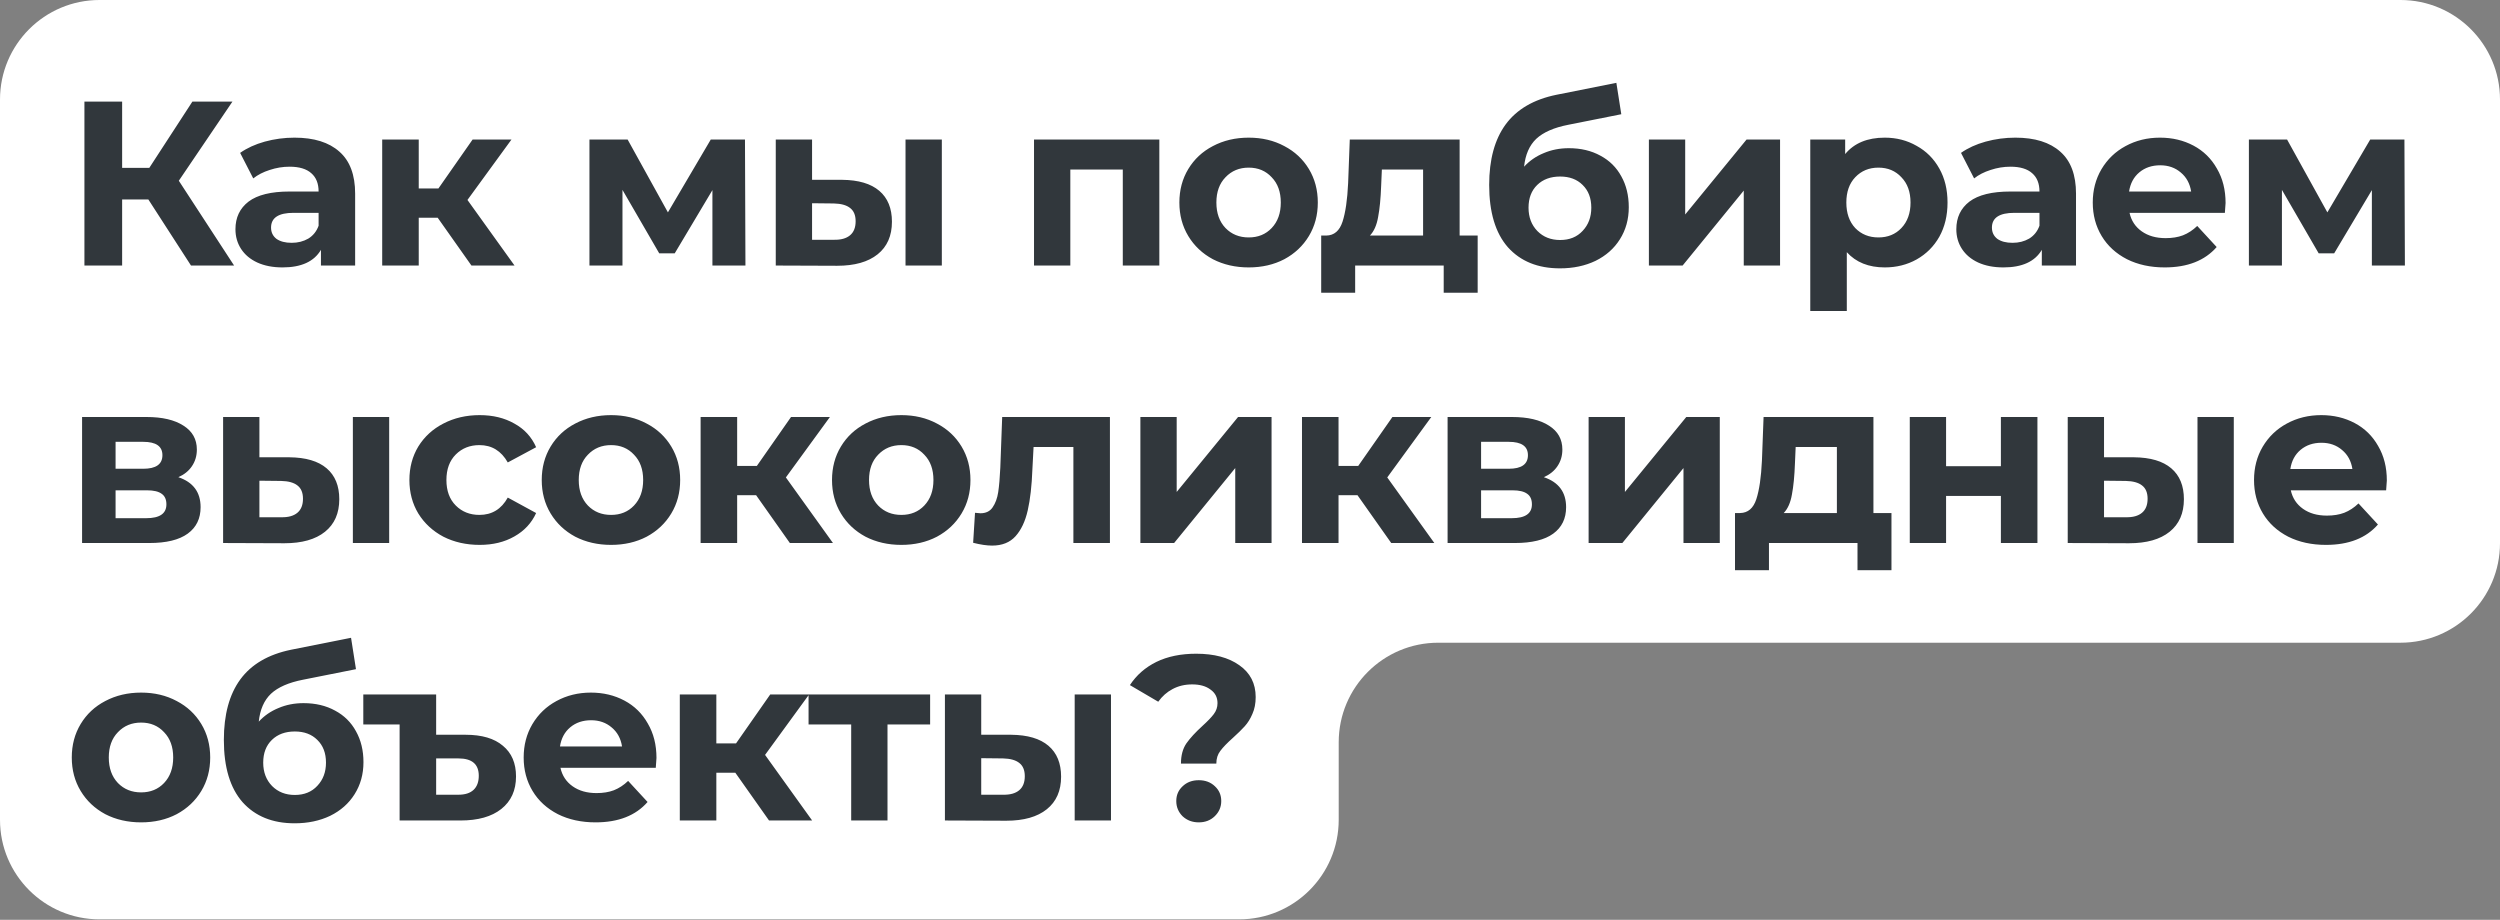
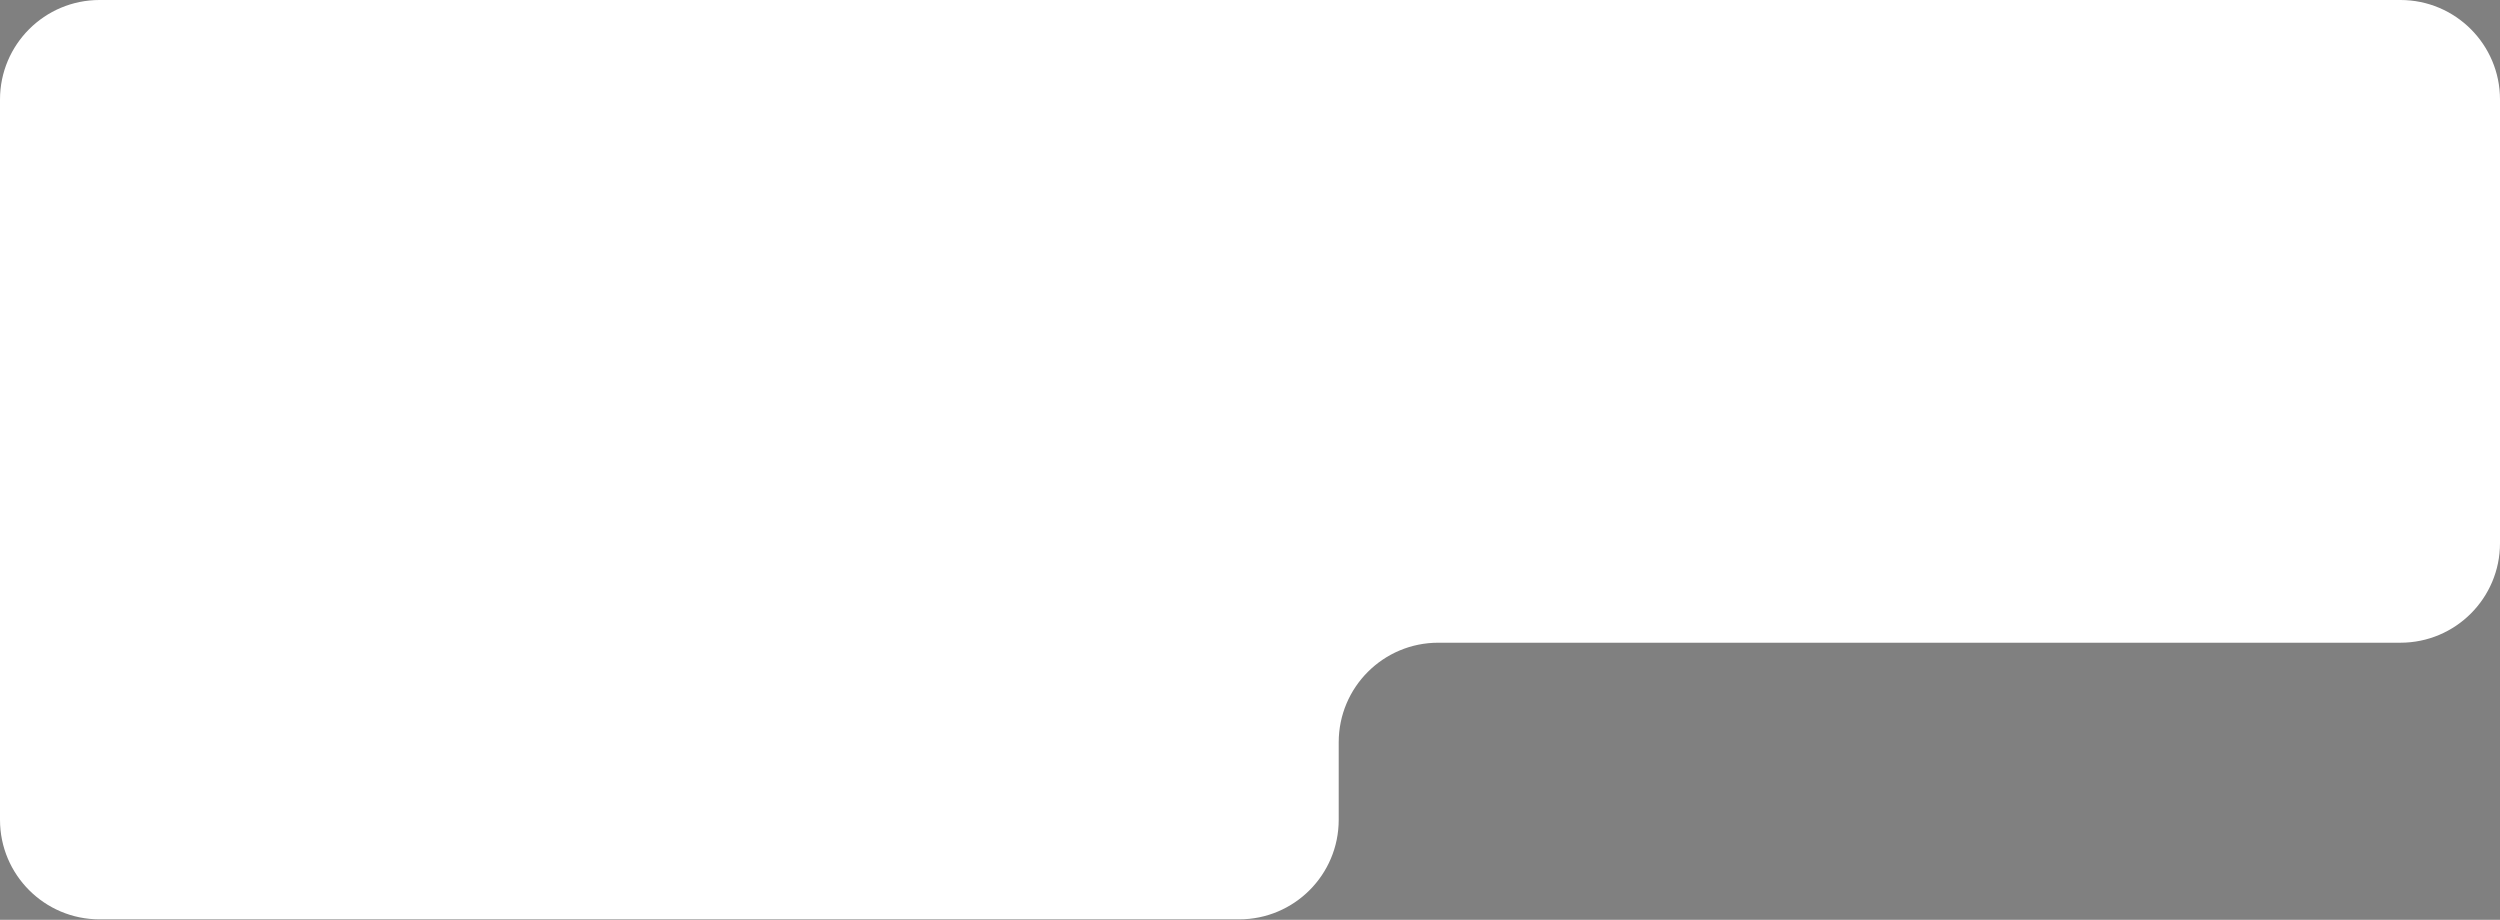
<svg xmlns="http://www.w3.org/2000/svg" width="829" height="305" viewBox="0 0 829 305" fill="none">
  <rect x="0" y="0" width="829" height="305" fill="#808080" stroke="none" />
  <path fill-rule="evenodd" clip-rule="evenodd" d="M8.41169e-05 33.01C8.41169e-05 14.779 14.779 0 33.01 0L795.99 0C814.221 0 829 14.779 829 33.01V106.968L829 180.114C829 198.345 814.221 213.124 795.99 213.124H476.926C458.695 213.124 443.916 227.903 443.916 246.134V271.848C443.916 290.079 429.137 304.858 410.906 304.858H33.01C14.779 304.858 0 290.079 0 271.848V197.891C0 197.891 9.08997e-05 197.89 0 197.89C0 197.89 0 197.89 0 197.89V106.968C0 106.968 0 106.968 0 106.968C0 106.968 8.41169e-05 106.968 8.41169e-05 106.968V33.01Z" fill="white" />
-   <path d="M49.199 66.15H40.5V88.053H27.995L27.995 33.684H40.5V55.664H49.51L63.801 33.684H77.083L59.297 59.936L77.627 88.053H63.335L49.199 66.15ZM97.648 45.645C104.121 45.645 109.092 47.198 112.561 50.305C116.03 53.36 117.765 57.995 117.765 64.208V88.053H106.425V82.849C104.147 86.733 99.901 88.674 93.687 88.674C90.477 88.674 87.68 88.131 85.299 87.043C82.968 85.956 81.182 84.454 79.939 82.538C78.697 80.623 78.075 78.448 78.075 76.014C78.075 72.131 79.525 69.076 82.425 66.849C85.376 64.622 89.907 63.509 96.017 63.509H105.648C105.648 60.868 104.846 58.849 103.241 57.451C101.635 56.001 99.228 55.276 96.017 55.276C93.791 55.276 91.59 55.639 89.415 56.363C87.292 57.037 85.48 57.969 83.978 59.16L79.629 50.694C81.907 49.088 84.625 47.846 87.784 46.965C90.994 46.085 94.282 45.645 97.648 45.645ZM96.716 80.519C98.787 80.519 100.626 80.053 102.231 79.121C103.836 78.137 104.975 76.713 105.648 74.849V70.577H97.338C92.367 70.577 89.881 72.208 89.881 75.471C89.881 77.024 90.477 78.267 91.668 79.199C92.91 80.079 94.593 80.519 96.716 80.519ZM145.145 72.208H138.854V88.053H126.737V46.266H138.854V62.499H145.378L156.718 46.266H169.611L155.009 66.305L170.621 88.053H156.33L145.145 72.208ZM236.238 88.053V63.043L223.733 84.014H218.607L206.412 62.965V88.053H195.461V46.266H208.121L221.48 70.422L235.694 46.266H247.034L247.189 88.053H236.238ZM279.223 59.626C284.66 59.677 288.777 60.894 291.573 63.276C294.369 65.658 295.767 69.076 295.767 73.529C295.767 78.189 294.188 81.788 291.029 84.325C287.871 86.862 283.391 88.131 277.592 88.131L257.242 88.053V46.266H269.281V59.626H279.223ZM300.272 46.266H312.311V88.053H300.272V46.266ZM276.505 79.509C278.835 79.561 280.621 79.069 281.864 78.034C283.107 76.998 283.728 75.445 283.728 73.373C283.728 71.354 283.107 69.878 281.864 68.946C280.673 68.014 278.887 67.522 276.505 67.47L269.281 67.393V79.509H276.505ZM384.434 46.266V88.053H372.318V56.208H354.919V88.053H342.88V46.266H384.434ZM414.071 88.674C409.67 88.674 405.709 87.768 402.188 85.956C398.718 84.092 396 81.529 394.032 78.267C392.064 75.004 391.081 71.302 391.081 67.16C391.081 63.017 392.064 59.315 394.032 56.053C396 52.791 398.718 50.253 402.188 48.441C405.709 46.577 409.67 45.645 414.071 45.645C418.473 45.645 422.408 46.577 425.877 48.441C429.346 50.253 432.065 52.791 434.033 56.053C436 59.315 436.984 63.017 436.984 67.16C436.984 71.302 436 75.004 434.033 78.267C432.065 81.529 429.346 84.092 425.877 85.956C422.408 87.768 418.473 88.674 414.071 88.674ZM414.071 78.733C417.178 78.733 419.715 77.697 421.683 75.626C423.702 73.503 424.712 70.681 424.712 67.16C424.712 63.639 423.702 60.843 421.683 58.771C419.715 56.648 417.178 55.587 414.071 55.587C410.964 55.587 408.401 56.648 406.382 58.771C404.362 60.843 403.353 63.639 403.353 67.16C403.353 70.681 404.362 73.503 406.382 75.626C408.401 77.697 410.964 78.733 414.071 78.733ZM489.993 78.111V97.063H478.731V88.053H449.371V97.063H438.109V78.111H439.818C442.407 78.059 444.193 76.532 445.177 73.529C446.161 70.525 446.782 66.254 447.041 60.713L447.585 46.266L484.013 46.266V78.111H489.993ZM457.993 61.567C457.838 65.813 457.501 69.283 456.983 71.975C456.517 74.668 455.611 76.713 454.265 78.111H471.896V56.208H458.226L457.993 61.567ZM520.221 49.14C524.208 49.14 527.703 49.968 530.706 51.626C533.709 53.231 536.014 55.509 537.619 58.461C539.276 61.412 540.104 64.83 540.104 68.713C540.104 72.7 539.12 76.247 537.153 79.354C535.237 82.409 532.544 84.791 529.075 86.5C525.606 88.157 521.67 88.985 517.269 88.985C509.968 88.985 504.22 86.655 500.026 81.995C495.884 77.283 493.812 70.396 493.812 61.334C493.812 52.946 495.625 46.266 499.249 41.295C502.926 36.273 508.544 32.984 516.104 31.431L535.988 27.47L537.619 37.878L520.065 41.373C515.301 42.305 511.754 43.858 509.424 46.033C507.146 48.208 505.8 51.289 505.385 55.276C507.198 53.308 509.372 51.807 511.91 50.771C514.447 49.684 517.217 49.14 520.221 49.14ZM517.347 79.587C520.454 79.587 522.939 78.577 524.803 76.558C526.719 74.538 527.677 71.975 527.677 68.868C527.677 65.71 526.719 63.199 524.803 61.334C522.939 59.47 520.454 58.538 517.347 58.538C514.188 58.538 511.651 59.47 509.735 61.334C507.819 63.199 506.861 65.71 506.861 68.868C506.861 72.027 507.845 74.616 509.813 76.635C511.78 78.603 514.292 79.587 517.347 79.587ZM546.772 46.266H558.811V71.121L579.161 46.266H590.268V88.053H578.229V63.199L557.957 88.053H546.772V46.266ZM624.984 45.645C628.867 45.645 632.388 46.551 635.547 48.363C638.757 50.124 641.269 52.635 643.081 55.897C644.893 59.108 645.8 62.862 645.8 67.16C645.8 71.457 644.893 75.237 643.081 78.5C641.269 81.71 638.757 84.221 635.547 86.034C632.388 87.794 628.867 88.674 624.984 88.674C619.65 88.674 615.456 86.992 612.401 83.626V103.121H600.285V46.266H611.857V51.082C614.861 47.457 619.236 45.645 624.984 45.645ZM622.887 78.733C625.994 78.733 628.531 77.697 630.498 75.626C632.518 73.503 633.528 70.681 633.528 67.16C633.528 63.639 632.518 60.843 630.498 58.771C628.531 56.648 625.994 55.587 622.887 55.587C619.78 55.587 617.217 56.648 615.197 58.771C613.23 60.843 612.246 63.639 612.246 67.16C612.246 70.681 613.23 73.503 615.197 75.626C617.217 77.697 619.78 78.733 622.887 78.733ZM668.289 45.645C674.762 45.645 679.732 47.198 683.202 50.305C686.671 53.36 688.406 57.995 688.406 64.208V88.053H677.066V82.849C674.787 86.733 670.541 88.674 664.328 88.674C661.117 88.674 658.321 88.131 655.939 87.043C653.609 85.956 651.823 84.454 650.58 82.538C649.337 80.623 648.716 78.448 648.716 76.014C648.716 72.131 650.166 69.076 653.066 66.849C656.017 64.622 660.548 63.509 666.658 63.509H676.289C676.289 60.868 675.486 58.849 673.881 57.451C672.276 56.001 669.868 55.276 666.658 55.276C664.431 55.276 662.231 55.639 660.056 56.363C657.933 57.037 656.121 57.969 654.619 59.16L650.269 50.694C652.548 49.088 655.266 47.846 658.425 46.965C661.635 46.085 664.923 45.645 668.289 45.645ZM667.357 80.519C669.428 80.519 671.266 80.053 672.872 79.121C674.477 78.137 675.616 76.713 676.289 74.849V70.577H667.978C663.007 70.577 660.522 72.208 660.522 75.471C660.522 77.024 661.117 78.267 662.308 79.199C663.551 80.079 665.234 80.519 667.357 80.519ZM738 67.315C738 67.47 737.922 68.558 737.767 70.577H706.155C706.724 73.166 708.071 75.212 710.194 76.713C712.317 78.215 714.957 78.966 718.116 78.966C720.291 78.966 722.207 78.655 723.864 78.034C725.572 77.361 727.152 76.325 728.602 74.927L735.048 81.917C731.113 86.422 725.365 88.674 717.805 88.674C713.093 88.674 708.925 87.768 705.3 85.956C701.676 84.092 698.88 81.529 696.912 78.267C694.944 75.004 693.96 71.302 693.96 67.16C693.96 63.069 694.918 59.393 696.834 56.13C698.802 52.816 701.469 50.253 704.834 48.441C708.252 46.577 712.058 45.645 716.252 45.645C720.343 45.645 724.045 46.525 727.359 48.286C730.673 50.046 733.262 52.584 735.126 55.897C737.042 59.16 738 62.965 738 67.315ZM716.33 54.81C713.585 54.81 711.281 55.587 709.417 57.14C707.553 58.694 706.414 60.817 705.999 63.509H726.582C726.168 60.868 725.029 58.771 723.165 57.218C721.301 55.613 719.022 54.81 716.33 54.81ZM786.511 88.053V63.043L774.006 84.014H768.88L756.686 62.965V88.053H745.734V46.266H758.394L771.754 70.422L785.968 46.266H797.308L797.463 88.053H786.511ZM59.141 158.238C64.06 159.895 66.52 163.209 66.52 168.18C66.52 171.96 65.096 174.886 62.248 176.957C59.4 179.028 55.154 180.064 49.51 180.064H27.218V138.277H48.578C53.808 138.277 57.898 139.235 60.85 141.151C63.801 143.015 65.277 145.656 65.277 149.073C65.277 151.144 64.733 152.983 63.646 154.588C62.61 156.141 61.109 157.358 59.141 158.238ZM38.325 155.442H47.49C51.736 155.442 53.859 153.94 53.859 150.937C53.859 147.986 51.736 146.51 47.49 146.51H38.325V155.442ZM48.5 171.831C52.953 171.831 55.18 170.303 55.18 167.248C55.18 165.643 54.662 164.478 53.627 163.753C52.591 162.976 50.96 162.588 48.733 162.588H38.325V171.831H48.5ZM95.963 151.636C101.399 151.688 105.516 152.905 108.312 155.287C111.108 157.669 112.506 161.086 112.506 165.539C112.506 170.2 110.927 173.798 107.768 176.336C104.61 178.873 100.131 180.141 94.331 180.141L73.982 180.064V138.277H86.021V151.636H95.963ZM117.011 138.277H129.05V180.064H117.011V138.277ZM93.244 171.52C95.574 171.572 97.361 171.08 98.603 170.044C99.846 169.009 100.467 167.455 100.467 165.384C100.467 163.365 99.846 161.889 98.603 160.957C97.412 160.025 95.626 159.533 93.244 159.481L86.021 159.403V171.52H93.244ZM159.06 180.685C154.607 180.685 150.594 179.779 147.021 177.967C143.5 176.103 140.73 173.539 138.711 170.277C136.743 167.015 135.759 163.313 135.759 159.17C135.759 155.028 136.743 151.326 138.711 148.063C140.73 144.801 143.5 142.264 147.021 140.452C150.594 138.588 154.607 137.655 159.06 137.655C163.462 137.655 167.293 138.588 170.556 140.452C173.87 142.264 176.277 144.879 177.779 148.296L168.381 153.345C166.206 149.513 163.073 147.597 158.983 147.597C155.824 147.597 153.209 148.633 151.138 150.704C149.067 152.775 148.031 155.597 148.031 159.17C148.031 162.743 149.067 165.565 151.138 167.636C153.209 169.708 155.824 170.743 158.983 170.743C163.125 170.743 166.258 168.827 168.381 164.996L177.779 170.122C176.277 173.436 173.87 176.025 170.556 177.889C167.293 179.753 163.462 180.685 159.06 180.685ZM202.631 180.685C198.229 180.685 194.268 179.779 190.747 177.967C187.278 176.103 184.559 173.539 182.592 170.277C180.624 167.015 179.64 163.313 179.64 159.17C179.64 155.028 180.624 151.326 182.592 148.063C184.559 144.801 187.278 142.264 190.747 140.452C194.268 138.588 198.229 137.655 202.631 137.655C207.032 137.655 210.967 138.588 214.437 140.452C217.906 142.264 220.624 144.801 222.592 148.063C224.56 151.326 225.544 155.028 225.544 159.17C225.544 163.313 224.56 167.015 222.592 170.277C220.624 173.539 217.906 176.103 214.437 177.967C210.967 179.779 207.032 180.685 202.631 180.685ZM202.631 170.743C205.737 170.743 208.275 169.708 210.242 167.636C212.262 165.513 213.272 162.691 213.272 159.17C213.272 155.649 212.262 152.853 210.242 150.782C208.275 148.659 205.737 147.597 202.631 147.597C199.524 147.597 196.961 148.659 194.941 150.782C192.922 152.853 191.912 155.649 191.912 159.17C191.912 162.691 192.922 165.513 194.941 167.636C196.961 169.708 199.524 170.743 202.631 170.743ZM250.732 164.219H244.441V180.064H232.324V138.277H244.441V154.51H250.965L262.305 138.277H275.198L260.596 158.316L276.208 180.064H261.917L250.732 164.219ZM298.888 180.685C294.486 180.685 290.525 179.779 287.004 177.967C283.535 176.103 280.816 173.539 278.849 170.277C276.881 167.015 275.897 163.313 275.897 159.17C275.897 155.028 276.881 151.326 278.849 148.063C280.816 144.801 283.535 142.264 287.004 140.452C290.525 138.588 294.486 137.655 298.888 137.655C303.289 137.655 307.225 138.588 310.694 140.452C314.163 142.264 316.882 144.801 318.849 148.063C320.817 151.326 321.801 155.028 321.801 159.17C321.801 163.313 320.817 167.015 318.849 170.277C316.882 173.539 314.163 176.103 310.694 177.967C307.225 179.779 303.289 180.685 298.888 180.685ZM298.888 170.743C301.995 170.743 304.532 169.708 306.5 167.636C308.519 165.513 309.529 162.691 309.529 159.17C309.529 155.649 308.519 152.853 306.5 150.782C304.532 148.659 301.995 147.597 298.888 147.597C295.781 147.597 293.218 148.659 291.198 150.782C289.179 152.853 288.169 155.649 288.169 159.17C288.169 162.691 289.179 165.513 291.198 167.636C293.218 169.708 295.781 170.743 298.888 170.743ZM368.052 138.277V180.064H355.936V148.219H342.732L342.343 155.597C342.136 161.086 341.619 165.643 340.79 169.268C339.962 172.892 338.615 175.74 336.751 177.811C334.887 179.883 332.298 180.918 328.984 180.918C327.224 180.918 325.126 180.607 322.693 179.986L323.314 170.044C324.143 170.148 324.738 170.2 325.101 170.2C326.913 170.2 328.259 169.552 329.139 168.258C330.071 166.911 330.693 165.229 331.004 163.209C331.314 161.138 331.547 158.419 331.703 155.054L332.324 138.277H368.052ZM378.151 138.277H390.19V163.132L410.54 138.277H421.647V180.064H409.608V155.209L389.335 180.064H378.151V138.277ZM450.149 164.219H443.857V180.064H431.741V138.277H443.857V154.51H450.382L461.722 138.277H474.615L460.013 158.316L475.625 180.064H461.333L450.149 164.219ZM511.944 158.238C516.863 159.895 519.322 163.209 519.322 168.18C519.322 171.96 517.898 174.886 515.051 176.957C512.203 179.028 507.957 180.064 502.313 180.064H480.021V138.277H501.38C506.61 138.277 510.701 139.235 513.652 141.151C516.604 143.015 518.08 145.656 518.08 149.073C518.08 151.144 517.536 152.983 516.449 154.588C515.413 156.141 513.911 157.358 511.944 158.238ZM491.128 155.442H500.293C504.539 155.442 506.662 153.94 506.662 150.937C506.662 147.986 504.539 146.51 500.293 146.51H491.128V155.442ZM501.303 171.831C505.756 171.831 507.983 170.303 507.983 167.248C507.983 165.643 507.465 164.478 506.429 163.753C505.393 162.976 503.762 162.588 501.536 162.588H491.128V171.831H501.303ZM526.784 138.277H538.823V163.132L559.173 138.277H570.28V180.064H558.241V155.209L537.969 180.064H526.784V138.277ZM627.21 170.122V189.074H615.947V180.064H586.588V189.074H575.326V170.122H577.034C579.623 170.07 581.41 168.543 582.394 165.539C583.377 162.536 583.999 158.264 584.258 152.724L584.801 138.277H621.229V170.122H627.21ZM595.209 153.578C595.054 157.824 594.717 161.293 594.2 163.986C593.734 166.678 592.827 168.724 591.481 170.122H609.112V148.219H595.442L595.209 153.578ZM633.281 138.277H645.32V154.588H663.495V138.277H675.612V180.064H663.495V164.452H645.32V180.064H633.281V138.277ZM707.638 151.636C713.075 151.688 717.192 152.905 719.988 155.287C722.784 157.669 724.182 161.086 724.182 165.539C724.182 170.2 722.603 173.798 719.444 176.336C716.286 178.873 711.807 180.141 706.007 180.141L685.658 180.064V138.277H697.696V151.636L707.638 151.636ZM728.687 138.277H740.726V180.064H728.687V138.277ZM704.92 171.52C707.25 171.572 709.036 171.08 710.279 170.044C711.522 169.009 712.143 167.455 712.143 165.384C712.143 163.365 711.522 161.889 710.279 160.957C709.088 160.025 707.302 159.533 704.92 159.481L697.696 159.403V171.52H704.92ZM791.474 159.326C791.474 159.481 791.397 160.568 791.241 162.588H759.629C760.199 165.177 761.545 167.222 763.668 168.724C765.791 170.225 768.432 170.976 771.591 170.976C773.765 170.976 775.681 170.666 777.338 170.044C779.047 169.371 780.626 168.335 782.076 166.937L788.523 173.928C784.588 178.433 778.84 180.685 771.28 180.685C766.568 180.685 762.4 179.779 758.775 177.967C755.15 176.103 752.354 173.539 750.386 170.277C748.419 167.015 747.435 163.313 747.435 159.17C747.435 155.08 748.393 151.403 750.309 148.141C752.276 144.827 754.943 142.264 758.309 140.452C761.726 138.588 765.532 137.655 769.726 137.655C773.817 137.655 777.519 138.536 780.833 140.296C784.147 142.057 786.736 144.594 788.6 147.908C790.516 151.17 791.474 154.976 791.474 159.326ZM769.804 146.821C767.06 146.821 764.756 147.597 762.891 149.151C761.027 150.704 759.888 152.827 759.474 155.52H780.057C779.642 152.879 778.503 150.782 776.639 149.228C774.775 147.623 772.497 146.821 769.804 146.821ZM46.791 272.696C42.39 272.696 38.429 271.79 34.908 269.977C31.439 268.113 28.72 265.55 26.752 262.288C24.785 259.026 23.801 255.323 23.801 251.181C23.801 247.038 24.785 243.336 26.752 240.074C28.72 236.812 31.439 234.275 34.908 232.462C38.429 230.598 42.39 229.666 46.791 229.666C51.193 229.666 55.128 230.598 58.597 232.462C62.067 234.275 64.785 236.812 66.753 240.074C68.721 243.336 69.704 247.038 69.704 251.181C69.704 255.323 68.721 259.026 66.753 262.288C64.785 265.55 62.067 268.113 58.597 269.977C55.128 271.79 51.193 272.696 46.791 272.696ZM46.791 262.754C49.898 262.754 52.435 261.718 54.403 259.647C56.423 257.524 57.432 254.702 57.432 251.181C57.432 247.66 56.423 244.864 54.403 242.792C52.435 240.669 49.898 239.608 46.791 239.608C43.685 239.608 41.121 240.669 39.102 242.792C37.083 244.864 36.073 247.66 36.073 251.181C36.073 254.702 37.083 257.524 39.102 259.647C41.121 261.718 43.685 262.754 46.791 262.754ZM100.64 233.161C104.627 233.161 108.123 233.99 111.126 235.647C114.129 237.252 116.433 239.53 118.039 242.482C119.696 245.433 120.524 248.851 120.524 252.734C120.524 256.721 119.54 260.268 117.573 263.375C115.657 266.43 112.964 268.812 109.495 270.521C106.026 272.178 102.09 273.006 97.689 273.006C90.388 273.006 84.64 270.676 80.446 266.016C76.303 261.304 74.232 254.417 74.232 245.356C74.232 236.967 76.045 230.287 79.669 225.317C83.346 220.294 88.964 217.006 96.524 215.452L116.408 211.491L118.039 221.899L100.485 225.394C95.721 226.326 92.174 227.88 89.844 230.054C87.566 232.229 86.219 235.31 85.805 239.297C87.618 237.33 89.792 235.828 92.33 234.792C94.867 233.705 97.637 233.161 100.64 233.161ZM97.767 263.608C100.873 263.608 103.359 262.599 105.223 260.579C107.139 258.56 108.097 255.997 108.097 252.89C108.097 249.731 107.139 247.22 105.223 245.356C103.359 243.492 100.873 242.559 97.767 242.559C94.608 242.559 92.071 243.492 90.155 245.356C88.239 247.22 87.281 249.731 87.281 252.89C87.281 256.048 88.265 258.637 90.233 260.657C92.2 262.624 94.712 263.608 97.767 263.608ZM154.413 243.647C159.799 243.647 163.915 244.864 166.763 247.297C169.663 249.679 171.113 253.071 171.113 257.472C171.113 262.081 169.482 265.679 166.219 268.269C163.009 270.806 158.504 272.074 152.705 272.074H132.51V240.229H120.471V230.287H144.627V243.647H154.413ZM152.006 263.531C154.232 263.531 155.915 262.987 157.054 261.9C158.193 260.812 158.763 259.259 158.763 257.239C158.763 253.407 156.511 251.492 152.006 251.492H144.627V263.531H152.006ZM217.687 251.336C217.687 251.492 217.61 252.579 217.454 254.598H185.842C186.412 257.187 187.758 259.233 189.881 260.734C192.004 262.236 194.645 262.987 197.804 262.987C199.978 262.987 201.894 262.676 203.551 262.055C205.26 261.382 206.839 260.346 208.289 258.948L214.736 265.938C210.8 270.443 205.053 272.696 197.493 272.696C192.781 272.696 188.612 271.79 184.988 269.977C181.363 268.113 178.567 265.55 176.599 262.288C174.632 259.026 173.648 255.323 173.648 251.181C173.648 247.09 174.606 243.414 176.522 240.152C178.489 236.838 181.156 234.275 184.522 232.462C187.939 230.598 191.745 229.666 195.939 229.666C200.03 229.666 203.732 230.546 207.046 232.307C210.36 234.067 212.949 236.605 214.813 239.919C216.729 243.181 217.687 246.987 217.687 251.336ZM196.017 238.831C193.273 238.831 190.968 239.608 189.104 241.161C187.24 242.715 186.101 244.838 185.687 247.53H206.27C205.855 244.89 204.716 242.792 202.852 241.239C200.988 239.634 198.71 238.831 196.017 238.831ZM243.83 256.23H237.538V272.074H225.422V230.287H237.538V246.521H244.063L255.403 230.287H268.296L253.694 250.327L269.306 272.074H255.014L243.83 256.23ZM308.43 240.229H294.294V272.074H282.255V240.229H268.119V230.287H308.43V240.229ZM335.316 243.647C340.753 243.699 344.87 244.915 347.666 247.297C350.462 249.679 351.86 253.097 351.86 257.55C351.86 262.21 350.281 265.809 347.122 268.346C343.963 270.883 339.484 272.152 333.685 272.152L313.335 272.074V230.287H325.374V243.647H335.316ZM356.365 230.287H368.404V272.074H356.365V230.287ZM332.598 263.531C334.928 263.582 336.714 263.09 337.957 262.055C339.2 261.019 339.821 259.466 339.821 257.395C339.821 255.375 339.2 253.899 337.957 252.967C336.766 252.035 334.979 251.543 332.598 251.492L325.374 251.414V263.531H332.598ZM391.607 253.2C391.607 250.508 392.203 248.281 393.394 246.521C394.637 244.76 396.423 242.818 398.753 240.695C400.462 239.142 401.705 237.847 402.481 236.812C403.31 235.724 403.724 234.508 403.724 233.161C403.724 231.245 402.947 229.744 401.394 228.656C399.892 227.517 397.873 226.948 395.336 226.948C392.902 226.948 390.727 227.465 388.811 228.501C386.947 229.485 385.368 230.883 384.073 232.695L374.675 227.181C376.85 223.867 379.776 221.304 383.452 219.491C387.18 217.679 391.581 216.773 396.656 216.773C402.611 216.773 407.375 218.041 410.947 220.579C414.572 223.116 416.384 226.637 416.384 231.142C416.384 233.265 416.022 235.129 415.297 236.734C414.624 238.339 413.769 239.712 412.734 240.851C411.75 241.938 410.455 243.207 408.85 244.657C406.934 246.365 405.536 247.815 404.656 249.006C403.776 250.145 403.336 251.543 403.336 253.2H391.607ZM397.51 272.696C395.387 272.696 393.601 272.023 392.151 270.676C390.753 269.278 390.054 267.595 390.054 265.628C390.054 263.66 390.753 262.029 392.151 260.734C393.549 259.388 395.336 258.715 397.51 258.715C399.685 258.715 401.472 259.388 402.87 260.734C404.268 262.029 404.967 263.66 404.967 265.628C404.967 267.595 404.242 269.278 402.792 270.676C401.394 272.023 399.633 272.696 397.51 272.696Z" fill="#31373C" />
</svg>